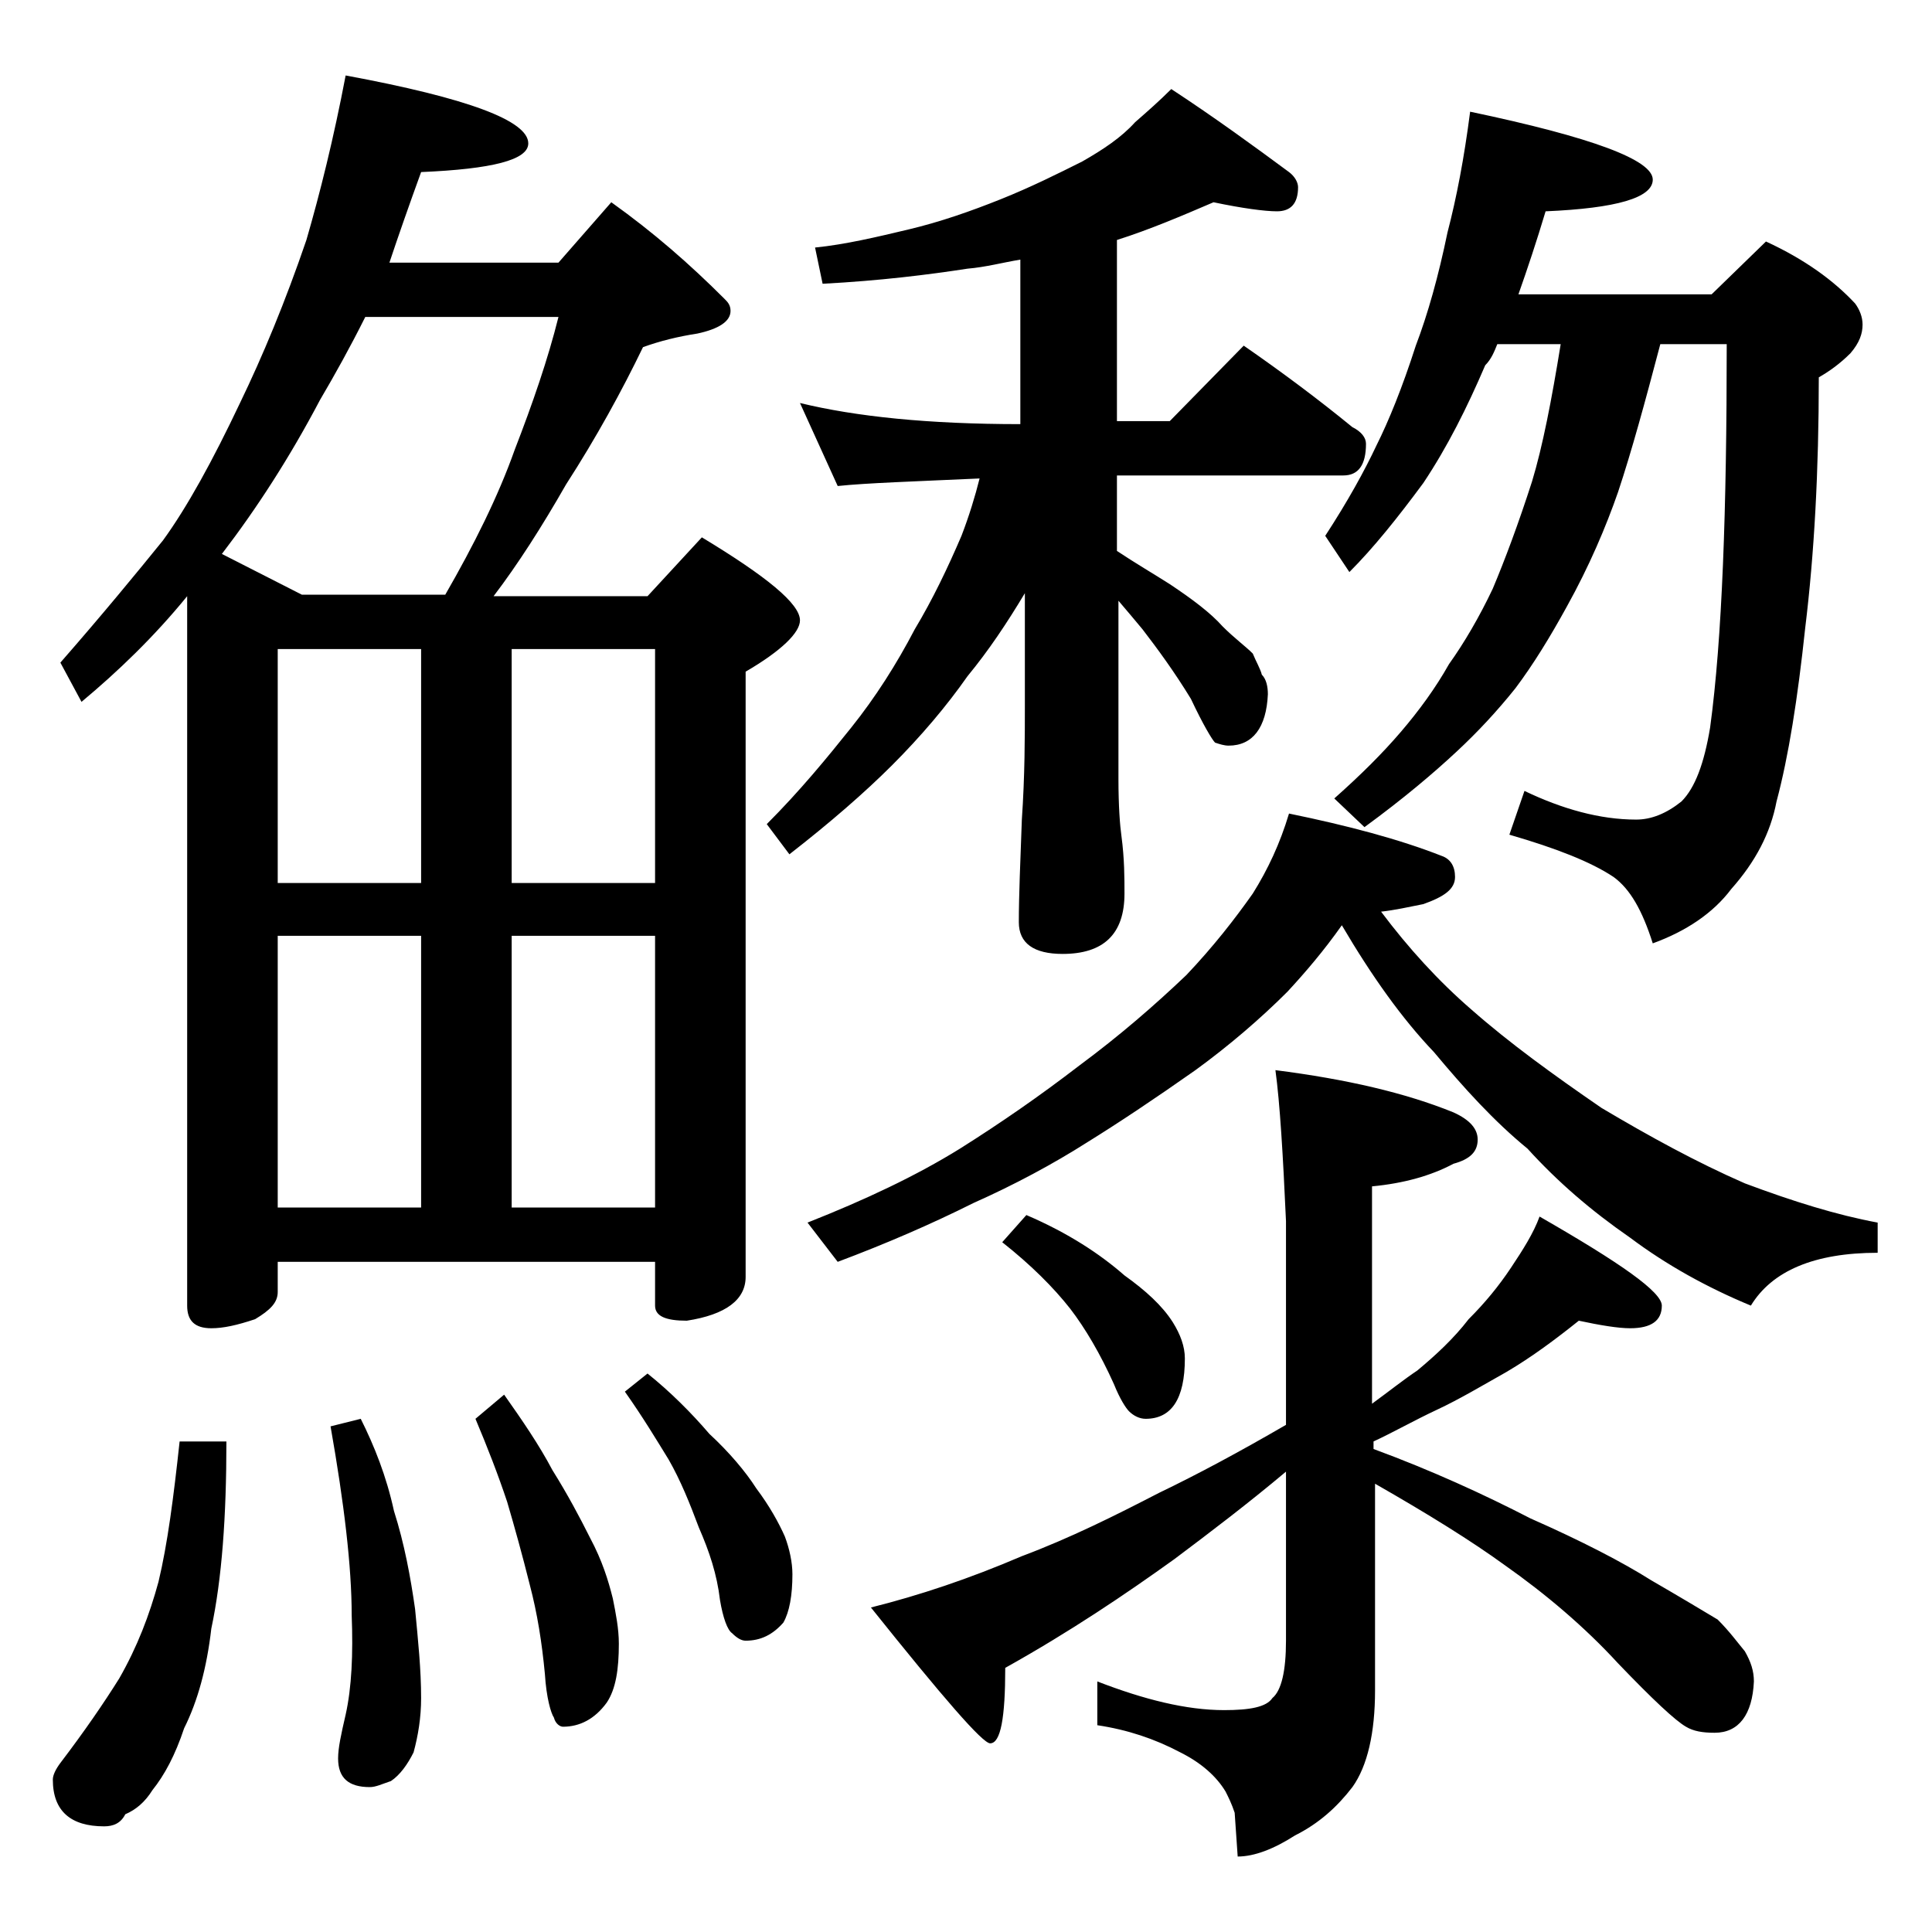
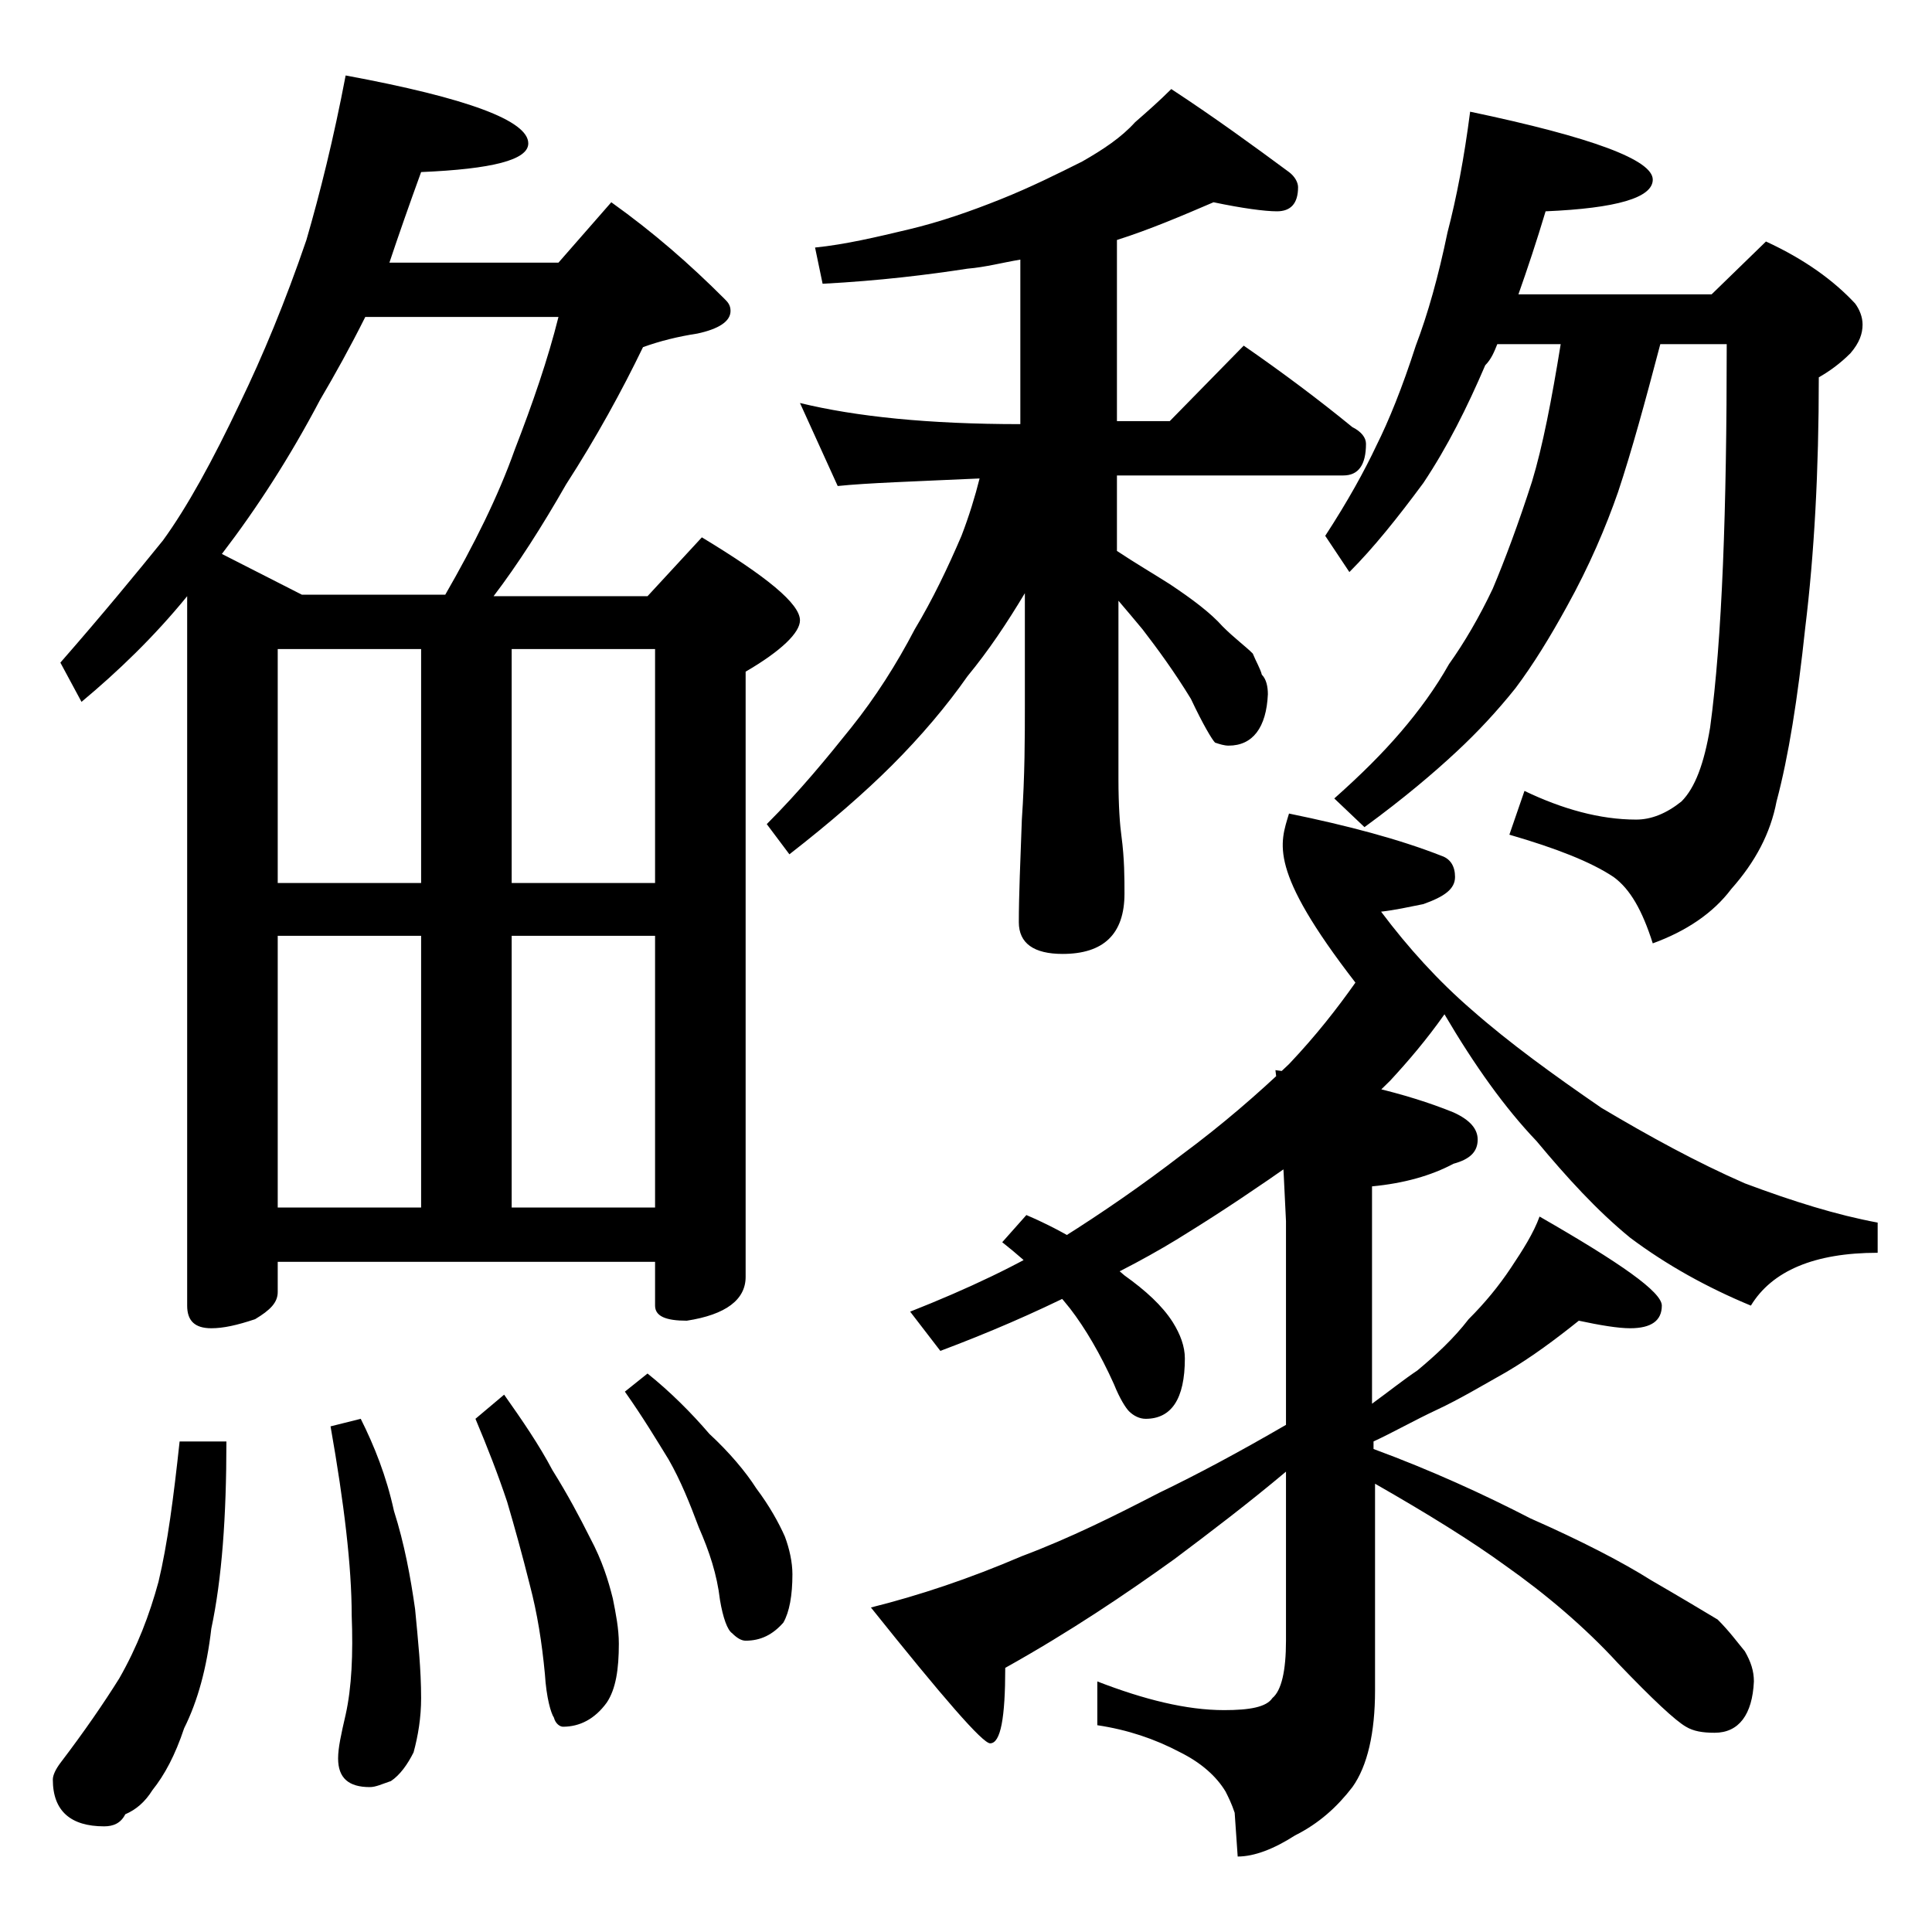
<svg xmlns="http://www.w3.org/2000/svg" version="1.1" id="Layer_1" x="0px" y="0px" viewBox="0 0 128 128" enable-background="new 0 0 128 128" xml:space="preserve">
-   <path d="M11.9,95.5H15c0,5-0.3,9.1-1,12.4c-0.3,2.6-0.9,4.8-1.8,6.6c-0.6,1.8-1.3,3.1-2.1,4.1c-0.5,0.8-1.1,1.3-1.8,1.6  C8,120.8,7.5,121,6.9,121c-2.2,0-3.4-1-3.4-3.1c0-0.3,0.2-0.7,0.5-1.1c1.6-2.1,2.9-4,3.9-5.6c1.2-2.1,2-4.2,2.6-6.4  C11.1,102.3,11.5,99.2,11.9,95.5z M22.9,5C31,6.5,35,8,35,9.5c0,1.1-2.4,1.7-7.1,1.9c-0.8,2.2-1.5,4.2-2.1,6H37l3.5-4  c2.8,2,5.2,4.1,7.5,6.4c0.2,0.2,0.4,0.4,0.4,0.8c0,0.7-0.8,1.2-2.2,1.5c-1.3,0.2-2.5,0.5-3.6,0.9c-1.4,2.9-3.1,6-5.1,9.1  c-1.6,2.8-3.2,5.3-4.8,7.4h10.2l3.6-3.9c4.3,2.6,6.5,4.4,6.5,5.5c0,0.8-1.2,2-3.6,3.4v40.1c0,1.5-1.3,2.5-3.9,2.9  c-1.4,0-2.1-0.3-2.1-1v-2.9h-25v2c0,0.7-0.5,1.2-1.5,1.8c-1.2,0.4-2.1,0.6-2.9,0.6c-1.1,0-1.6-0.5-1.6-1.5V39.5c-2.2,2.7-4.6,5-7,7  L4,43.9c2.8-3.2,5.1-6,6.8-8.1c1.6-2.2,3.3-5.3,5.1-9.1c1.5-3.1,3-6.7,4.4-10.8C21.2,12.8,22.1,9.2,22.9,5z M20,39.4h9.5  c1.9-3.3,3.5-6.5,4.6-9.6c1.2-3.1,2.2-6,2.9-8.8H24.2c-1,2-2,3.8-3,5.5c-2,3.8-4.2,7.2-6.5,10.2L20,39.4z M18.4,58.5h9.5V43h-9.5  V58.5z M18.4,80h9.5V62h-9.5V80z M23.9,94c0.9,1.8,1.7,3.8,2.2,6.1c0.7,2.2,1.1,4.4,1.4,6.5c0.2,2.1,0.4,4,0.4,5.9  c0,1.3-0.2,2.5-0.5,3.6c-0.4,0.8-0.9,1.5-1.5,1.9c-0.6,0.2-1,0.4-1.4,0.4c-1.4,0-2.1-0.6-2.1-1.9c0-0.7,0.2-1.6,0.5-2.9  c0.4-1.8,0.5-4,0.4-6.6c0-3.2-0.5-7.4-1.4-12.5L23.9,94z M33.4,92.4c1.2,1.7,2.3,3.3,3.2,5c1,1.6,1.8,3.1,2.5,4.5  c0.8,1.5,1.2,2.8,1.5,4c0.2,1,0.4,2,0.4,3c0,1.7-0.2,3-0.8,3.9c-0.8,1.1-1.8,1.6-2.9,1.6c-0.2,0-0.5-0.2-0.6-0.6  c-0.2-0.3-0.5-1.3-0.6-2.9c-0.2-2.1-0.5-4-1-5.9c-0.5-2-1-3.8-1.5-5.5c-0.6-1.8-1.3-3.6-2.1-5.5L33.4,92.4z M33.9,43v15.5h9.5V43  H33.9z M33.9,80h9.5V62h-9.5V80z M42.9,91c1.5,1.2,2.9,2.6,4.1,4c1.3,1.2,2.4,2.5,3.1,3.6c0.9,1.2,1.5,2.3,1.9,3.2  c0.3,0.8,0.5,1.7,0.5,2.5c0,1.4-0.2,2.5-0.6,3.2c-0.7,0.8-1.5,1.2-2.5,1.2c-0.3,0-0.6-0.2-0.9-0.5c-0.3-0.2-0.6-1-0.8-2.2  c-0.2-1.7-0.7-3.2-1.4-4.8c-0.6-1.6-1.2-3.1-2-4.5c-0.8-1.3-1.7-2.8-2.9-4.5L42.9,91z M80.4,13.4c-2.1,0.9-4.2,1.8-6.4,2.5v12h3.5  l4.9-5c2.6,1.8,5,3.6,7.2,5.4c0.6,0.3,0.9,0.7,0.9,1.1c0,1.4-0.5,2.1-1.5,2.1H74v5c1.2,0.8,2.4,1.5,3.5,2.2c1.5,1,2.7,1.9,3.5,2.8  c0.8,0.8,1.5,1.3,2,1.8c0.2,0.5,0.5,1,0.6,1.4C83.9,45,84,45.5,84,46c-0.1,2.2-1,3.4-2.6,3.4c-0.3,0-0.6-0.1-0.9-0.2  c-0.2-0.2-0.8-1.2-1.6-2.9c-1.1-1.8-2.2-3.3-3.2-4.6c-0.5-0.6-1-1.2-1.6-1.9v11.8c0,1.8,0.1,3.1,0.2,3.8c0.2,1.5,0.2,2.8,0.2,3.8  c0,2.7-1.4,4-4.1,4c-1.9,0-2.9-0.7-2.9-2.1c0-1.8,0.1-4,0.2-6.8c0.2-2.9,0.2-5.5,0.2-7.6v-7.4c-1.2,2-2.4,3.8-3.8,5.5  c-1.4,2-3.1,4-5,5.9c-1.8,1.8-4.1,3.8-6.8,5.9l-1.5-2c2.2-2.2,4-4.4,5.6-6.4c1.6-2,3-4.2,4.2-6.5c1.2-2,2.2-4.1,3.1-6.2  c0.5-1.3,0.9-2.6,1.2-3.8c-4.4,0.2-7.5,0.3-9.4,0.5l-2.5-5.5c3.7,0.9,8.5,1.4,14.6,1.4V17.2c-1.2,0.2-2.3,0.5-3.5,0.6  c-2.6,0.4-5.8,0.8-9.6,1l-0.5-2.4c2-0.2,4.1-0.7,6.2-1.2c2.1-0.5,4.1-1.2,6.1-2c2-0.8,3.8-1.7,5.4-2.5c1.4-0.8,2.6-1.6,3.5-2.6  c0.8-0.7,1.6-1.4,2.4-2.2c2.9,1.9,5.5,3.8,7.8,5.5c0.4,0.3,0.6,0.7,0.6,1c0,1.1-0.5,1.6-1.4,1.6C83.8,14,82.3,13.8,80.4,13.4z   M85.4,53.9c3.9,0.8,7.3,1.7,10.1,2.8c0.6,0.2,0.9,0.7,0.9,1.4c0,0.8-0.7,1.3-2.1,1.8c-1,0.2-1.9,0.4-2.8,0.5c1.8,2.4,3.8,4.6,6,6.5  c2.5,2.2,5.4,4.3,8.6,6.5c3.2,1.9,6.3,3.6,9.5,5c3.2,1.2,6.1,2.1,8.8,2.6v2c-4.2,0-7,1.2-8.4,3.5c-2.9-1.2-5.6-2.7-8-4.5  c-2.6-1.8-4.8-3.7-6.8-5.9c-2.2-1.8-4.2-4-6.2-6.4c-2.1-2.2-4.1-5-6.1-8.4c-1.2,1.7-2.4,3.1-3.6,4.4c-1.8,1.8-3.9,3.6-6.1,5.2  c-2.7,1.9-5.1,3.5-7.2,4.8c-2.2,1.4-4.8,2.8-7.5,4c-2.8,1.4-5.8,2.7-9,3.9l-2-2.6c3.8-1.5,7.2-3.1,10.1-4.9c2.7-1.7,5.3-3.5,7.9-5.5  c2.7-2,5-4,7.1-6c1.8-1.9,3.2-3.7,4.4-5.4C84,57.6,84.8,55.9,85.4,53.9z M84.5,70.9c4.7,0.6,8.6,1.5,11.8,2.8  c1.1,0.5,1.6,1.1,1.6,1.8c0,0.8-0.5,1.3-1.6,1.6c-1.5,0.8-3.3,1.3-5.4,1.5v14.4c1.1-0.8,2.1-1.6,3-2.2c1.2-1,2.4-2.1,3.4-3.4  c1.1-1.1,2-2.2,2.8-3.4c0.8-1.2,1.5-2.3,1.9-3.4c5.4,3.1,8.1,5,8.1,5.9c0,1-0.7,1.5-2.1,1.5c-0.8,0-2-0.2-3.4-0.5  c-1.5,1.2-3.1,2.4-4.8,3.4c-1.6,0.9-3.1,1.8-4.6,2.5s-2.9,1.5-4.2,2.1V96c3.8,1.4,7.3,3,10.4,4.6c3.4,1.5,6.1,2.9,8,4.1  c1.9,1.1,3.4,2,4.4,2.6c0.8,0.8,1.3,1.5,1.8,2.1c0.4,0.7,0.6,1.3,0.6,2c-0.1,2.2-1,3.4-2.6,3.4c-0.8,0-1.4-0.1-1.9-0.4  c-0.7-0.4-2.2-1.8-4.5-4.2c-2.2-2.4-4.8-4.6-7.5-6.5c-2.2-1.6-5.1-3.4-8.6-5.4V112c0,2.8-0.5,5-1.5,6.4c-1,1.3-2.2,2.4-3.8,3.2  c-1.4,0.9-2.7,1.4-3.8,1.4l-0.2-2.9c-0.2-0.6-0.4-1-0.6-1.4c-0.6-1-1.6-1.9-3-2.6c-1.7-0.9-3.5-1.5-5.5-1.8v-2.9  c3.1,1.2,5.9,1.9,8.4,1.9c1.7,0,2.8-0.2,3.2-0.8c0.6-0.5,0.9-1.8,0.9-3.8V97.5c-2.5,2.1-5,4-7.4,5.8c-3.2,2.3-6.9,4.8-11.2,7.2  c0,3.3-0.3,5-1,5c-0.5,0-3.1-3-7.9-9c3.2-0.8,6.5-1.9,10-3.4c3.2-1.2,6.2-2.7,9.1-4.2c2.5-1.2,5.3-2.7,8.4-4.5V80.9  C85,76.5,84.8,73.1,84.5,70.9z M68,80.5c2.8,1.2,4.9,2.6,6.5,4c1.4,1,2.5,2,3.2,3.1c0.5,0.8,0.8,1.6,0.8,2.4c0,2.7-0.9,4-2.6,4  c-0.4,0-0.8-0.2-1.1-0.5c-0.2-0.2-0.6-0.8-1-1.8c-0.9-2-1.9-3.7-2.9-5c-1.1-1.4-2.6-2.9-4.5-4.4L68,80.5z M97.4,7.4  c8.1,1.7,12.1,3.2,12.1,4.5c0,1.2-2.4,1.9-7.1,2.1c-0.6,2-1.2,3.8-1.8,5.5h12.8L117,16c2.6,1.2,4.5,2.6,5.9,4.1  c0.3,0.4,0.5,0.9,0.5,1.4c0,0.6-0.2,1.2-0.8,1.9c-0.7,0.7-1.4,1.2-2.1,1.6c0,6.2-0.3,11.7-0.9,16.6c-0.5,4.7-1.1,8.5-1.9,11.5  c-0.4,2.1-1.4,4-3,5.8c-1.2,1.6-3,2.8-5.2,3.6c-0.7-2.2-1.5-3.6-2.6-4.4c-1.5-1-3.8-1.9-6.9-2.8l1-2.9c2.5,1.2,5,1.9,7.4,1.9  c1,0,2-0.4,3-1.2c0.9-0.9,1.5-2.5,1.9-4.9c0.8-5.9,1.1-14.4,1.1-25.4H110c-1,3.8-1.9,7.1-2.8,9.8c-0.8,2.3-1.9,4.9-3.4,7.6  c-1.1,2-2.2,3.8-3.4,5.4c-1.2,1.5-2.5,2.9-3.9,4.2c-1.5,1.4-3.5,3.1-6.1,5l-2-1.9c1.8-1.6,3.2-3,4.4-4.4c1.2-1.4,2.3-2.9,3.2-4.5  c1-1.4,2-3.1,2.9-5c0.8-1.9,1.7-4.3,2.6-7.1c0.7-2.3,1.3-5.4,1.9-9.1h-4.2c-0.2,0.5-0.4,1-0.8,1.4c-1.2,2.8-2.5,5.4-4.1,7.8  c-1.7,2.3-3.3,4.3-4.9,5.9l-1.6-2.4c1.5-2.3,2.6-4.3,3.4-6c0.8-1.6,1.7-3.8,2.6-6.6c0.8-2.1,1.5-4.6,2.1-7.5  C96.5,13.1,97,10.5,97.4,7.4z" />
+   <path d="M11.9,95.5H15c0,5-0.3,9.1-1,12.4c-0.3,2.6-0.9,4.8-1.8,6.6c-0.6,1.8-1.3,3.1-2.1,4.1c-0.5,0.8-1.1,1.3-1.8,1.6  C8,120.8,7.5,121,6.9,121c-2.2,0-3.4-1-3.4-3.1c0-0.3,0.2-0.7,0.5-1.1c1.6-2.1,2.9-4,3.9-5.6c1.2-2.1,2-4.2,2.6-6.4  C11.1,102.3,11.5,99.2,11.9,95.5z M22.9,5C31,6.5,35,8,35,9.5c0,1.1-2.4,1.7-7.1,1.9c-0.8,2.2-1.5,4.2-2.1,6H37l3.5-4  c2.8,2,5.2,4.1,7.5,6.4c0.2,0.2,0.4,0.4,0.4,0.8c0,0.7-0.8,1.2-2.2,1.5c-1.3,0.2-2.5,0.5-3.6,0.9c-1.4,2.9-3.1,6-5.1,9.1  c-1.6,2.8-3.2,5.3-4.8,7.4h10.2l3.6-3.9c4.3,2.6,6.5,4.4,6.5,5.5c0,0.8-1.2,2-3.6,3.4v40.1c0,1.5-1.3,2.5-3.9,2.9  c-1.4,0-2.1-0.3-2.1-1v-2.9h-25v2c0,0.7-0.5,1.2-1.5,1.8c-1.2,0.4-2.1,0.6-2.9,0.6c-1.1,0-1.6-0.5-1.6-1.5V39.5c-2.2,2.7-4.6,5-7,7  L4,43.9c2.8-3.2,5.1-6,6.8-8.1c1.6-2.2,3.3-5.3,5.1-9.1c1.5-3.1,3-6.7,4.4-10.8C21.2,12.8,22.1,9.2,22.9,5z M20,39.4h9.5  c1.9-3.3,3.5-6.5,4.6-9.6c1.2-3.1,2.2-6,2.9-8.8H24.2c-1,2-2,3.8-3,5.5c-2,3.8-4.2,7.2-6.5,10.2L20,39.4z M18.4,58.5h9.5V43h-9.5  V58.5z M18.4,80h9.5V62h-9.5V80z M23.9,94c0.9,1.8,1.7,3.8,2.2,6.1c0.7,2.2,1.1,4.4,1.4,6.5c0.2,2.1,0.4,4,0.4,5.9  c0,1.3-0.2,2.5-0.5,3.6c-0.4,0.8-0.9,1.5-1.5,1.9c-0.6,0.2-1,0.4-1.4,0.4c-1.4,0-2.1-0.6-2.1-1.9c0-0.7,0.2-1.6,0.5-2.9  c0.4-1.8,0.5-4,0.4-6.6c0-3.2-0.5-7.4-1.4-12.5L23.9,94z M33.4,92.4c1.2,1.7,2.3,3.3,3.2,5c1,1.6,1.8,3.1,2.5,4.5  c0.8,1.5,1.2,2.8,1.5,4c0.2,1,0.4,2,0.4,3c0,1.7-0.2,3-0.8,3.9c-0.8,1.1-1.8,1.6-2.9,1.6c-0.2,0-0.5-0.2-0.6-0.6  c-0.2-0.3-0.5-1.3-0.6-2.9c-0.2-2.1-0.5-4-1-5.9c-0.5-2-1-3.8-1.5-5.5c-0.6-1.8-1.3-3.6-2.1-5.5L33.4,92.4z M33.9,43v15.5h9.5V43  H33.9z M33.9,80h9.5V62h-9.5V80z M42.9,91c1.5,1.2,2.9,2.6,4.1,4c1.3,1.2,2.4,2.5,3.1,3.6c0.9,1.2,1.5,2.3,1.9,3.2  c0.3,0.8,0.5,1.7,0.5,2.5c0,1.4-0.2,2.5-0.6,3.2c-0.7,0.8-1.5,1.2-2.5,1.2c-0.3,0-0.6-0.2-0.9-0.5c-0.3-0.2-0.6-1-0.8-2.2  c-0.2-1.7-0.7-3.2-1.4-4.8c-0.6-1.6-1.2-3.1-2-4.5c-0.8-1.3-1.7-2.8-2.9-4.5L42.9,91z M80.4,13.4c-2.1,0.9-4.2,1.8-6.4,2.5v12h3.5  l4.9-5c2.6,1.8,5,3.6,7.2,5.4c0.6,0.3,0.9,0.7,0.9,1.1c0,1.4-0.5,2.1-1.5,2.1H74v5c1.2,0.8,2.4,1.5,3.5,2.2c1.5,1,2.7,1.9,3.5,2.8  c0.8,0.8,1.5,1.3,2,1.8c0.2,0.5,0.5,1,0.6,1.4C83.9,45,84,45.5,84,46c-0.1,2.2-1,3.4-2.6,3.4c-0.3,0-0.6-0.1-0.9-0.2  c-0.2-0.2-0.8-1.2-1.6-2.9c-1.1-1.8-2.2-3.3-3.2-4.6c-0.5-0.6-1-1.2-1.6-1.9v11.8c0,1.8,0.1,3.1,0.2,3.8c0.2,1.5,0.2,2.8,0.2,3.8  c0,2.7-1.4,4-4.1,4c-1.9,0-2.9-0.7-2.9-2.1c0-1.8,0.1-4,0.2-6.8c0.2-2.9,0.2-5.5,0.2-7.6v-7.4c-1.2,2-2.4,3.8-3.8,5.5  c-1.4,2-3.1,4-5,5.9c-1.8,1.8-4.1,3.8-6.8,5.9l-1.5-2c2.2-2.2,4-4.4,5.6-6.4c1.6-2,3-4.2,4.2-6.5c1.2-2,2.2-4.1,3.1-6.2  c0.5-1.3,0.9-2.6,1.2-3.8c-4.4,0.2-7.5,0.3-9.4,0.5l-2.5-5.5c3.7,0.9,8.5,1.4,14.6,1.4V17.2c-1.2,0.2-2.3,0.5-3.5,0.6  c-2.6,0.4-5.8,0.8-9.6,1l-0.5-2.4c2-0.2,4.1-0.7,6.2-1.2c2.1-0.5,4.1-1.2,6.1-2c2-0.8,3.8-1.7,5.4-2.5c1.4-0.8,2.6-1.6,3.5-2.6  c0.8-0.7,1.6-1.4,2.4-2.2c2.9,1.9,5.5,3.8,7.8,5.5c0.4,0.3,0.6,0.7,0.6,1c0,1.1-0.5,1.6-1.4,1.6C83.8,14,82.3,13.8,80.4,13.4z   M85.4,53.9c3.9,0.8,7.3,1.7,10.1,2.8c0.6,0.2,0.9,0.7,0.9,1.4c0,0.8-0.7,1.3-2.1,1.8c-1,0.2-1.9,0.4-2.8,0.5c1.8,2.4,3.8,4.6,6,6.5  c2.5,2.2,5.4,4.3,8.6,6.5c3.2,1.9,6.3,3.6,9.5,5c3.2,1.2,6.1,2.1,8.8,2.6v2c-4.2,0-7,1.2-8.4,3.5c-2.9-1.2-5.6-2.7-8-4.5  c-2.2-1.8-4.2-4-6.2-6.4c-2.1-2.2-4.1-5-6.1-8.4c-1.2,1.7-2.4,3.1-3.6,4.4c-1.8,1.8-3.9,3.6-6.1,5.2  c-2.7,1.9-5.1,3.5-7.2,4.8c-2.2,1.4-4.8,2.8-7.5,4c-2.8,1.4-5.8,2.7-9,3.9l-2-2.6c3.8-1.5,7.2-3.1,10.1-4.9c2.7-1.7,5.3-3.5,7.9-5.5  c2.7-2,5-4,7.1-6c1.8-1.9,3.2-3.7,4.4-5.4C84,57.6,84.8,55.9,85.4,53.9z M84.5,70.9c4.7,0.6,8.6,1.5,11.8,2.8  c1.1,0.5,1.6,1.1,1.6,1.8c0,0.8-0.5,1.3-1.6,1.6c-1.5,0.8-3.3,1.3-5.4,1.5v14.4c1.1-0.8,2.1-1.6,3-2.2c1.2-1,2.4-2.1,3.4-3.4  c1.1-1.1,2-2.2,2.8-3.4c0.8-1.2,1.5-2.3,1.9-3.4c5.4,3.1,8.1,5,8.1,5.9c0,1-0.7,1.5-2.1,1.5c-0.8,0-2-0.2-3.4-0.5  c-1.5,1.2-3.1,2.4-4.8,3.4c-1.6,0.9-3.1,1.8-4.6,2.5s-2.9,1.5-4.2,2.1V96c3.8,1.4,7.3,3,10.4,4.6c3.4,1.5,6.1,2.9,8,4.1  c1.9,1.1,3.4,2,4.4,2.6c0.8,0.8,1.3,1.5,1.8,2.1c0.4,0.7,0.6,1.3,0.6,2c-0.1,2.2-1,3.4-2.6,3.4c-0.8,0-1.4-0.1-1.9-0.4  c-0.7-0.4-2.2-1.8-4.5-4.2c-2.2-2.4-4.8-4.6-7.5-6.5c-2.2-1.6-5.1-3.4-8.6-5.4V112c0,2.8-0.5,5-1.5,6.4c-1,1.3-2.2,2.4-3.8,3.2  c-1.4,0.9-2.7,1.4-3.8,1.4l-0.2-2.9c-0.2-0.6-0.4-1-0.6-1.4c-0.6-1-1.6-1.9-3-2.6c-1.7-0.9-3.5-1.5-5.5-1.8v-2.9  c3.1,1.2,5.9,1.9,8.4,1.9c1.7,0,2.8-0.2,3.2-0.8c0.6-0.5,0.9-1.8,0.9-3.8V97.5c-2.5,2.1-5,4-7.4,5.8c-3.2,2.3-6.9,4.8-11.2,7.2  c0,3.3-0.3,5-1,5c-0.5,0-3.1-3-7.9-9c3.2-0.8,6.5-1.9,10-3.4c3.2-1.2,6.2-2.7,9.1-4.2c2.5-1.2,5.3-2.7,8.4-4.5V80.9  C85,76.5,84.8,73.1,84.5,70.9z M68,80.5c2.8,1.2,4.9,2.6,6.5,4c1.4,1,2.5,2,3.2,3.1c0.5,0.8,0.8,1.6,0.8,2.4c0,2.7-0.9,4-2.6,4  c-0.4,0-0.8-0.2-1.1-0.5c-0.2-0.2-0.6-0.8-1-1.8c-0.9-2-1.9-3.7-2.9-5c-1.1-1.4-2.6-2.9-4.5-4.4L68,80.5z M97.4,7.4  c8.1,1.7,12.1,3.2,12.1,4.5c0,1.2-2.4,1.9-7.1,2.1c-0.6,2-1.2,3.8-1.8,5.5h12.8L117,16c2.6,1.2,4.5,2.6,5.9,4.1  c0.3,0.4,0.5,0.9,0.5,1.4c0,0.6-0.2,1.2-0.8,1.9c-0.7,0.7-1.4,1.2-2.1,1.6c0,6.2-0.3,11.7-0.9,16.6c-0.5,4.7-1.1,8.5-1.9,11.5  c-0.4,2.1-1.4,4-3,5.8c-1.2,1.6-3,2.8-5.2,3.6c-0.7-2.2-1.5-3.6-2.6-4.4c-1.5-1-3.8-1.9-6.9-2.8l1-2.9c2.5,1.2,5,1.9,7.4,1.9  c1,0,2-0.4,3-1.2c0.9-0.9,1.5-2.5,1.9-4.9c0.8-5.9,1.1-14.4,1.1-25.4H110c-1,3.8-1.9,7.1-2.8,9.8c-0.8,2.3-1.9,4.9-3.4,7.6  c-1.1,2-2.2,3.8-3.4,5.4c-1.2,1.5-2.5,2.9-3.9,4.2c-1.5,1.4-3.5,3.1-6.1,5l-2-1.9c1.8-1.6,3.2-3,4.4-4.4c1.2-1.4,2.3-2.9,3.2-4.5  c1-1.4,2-3.1,2.9-5c0.8-1.9,1.7-4.3,2.6-7.1c0.7-2.3,1.3-5.4,1.9-9.1h-4.2c-0.2,0.5-0.4,1-0.8,1.4c-1.2,2.8-2.5,5.4-4.1,7.8  c-1.7,2.3-3.3,4.3-4.9,5.9l-1.6-2.4c1.5-2.3,2.6-4.3,3.4-6c0.8-1.6,1.7-3.8,2.6-6.6c0.8-2.1,1.5-4.6,2.1-7.5  C96.5,13.1,97,10.5,97.4,7.4z" />
</svg>